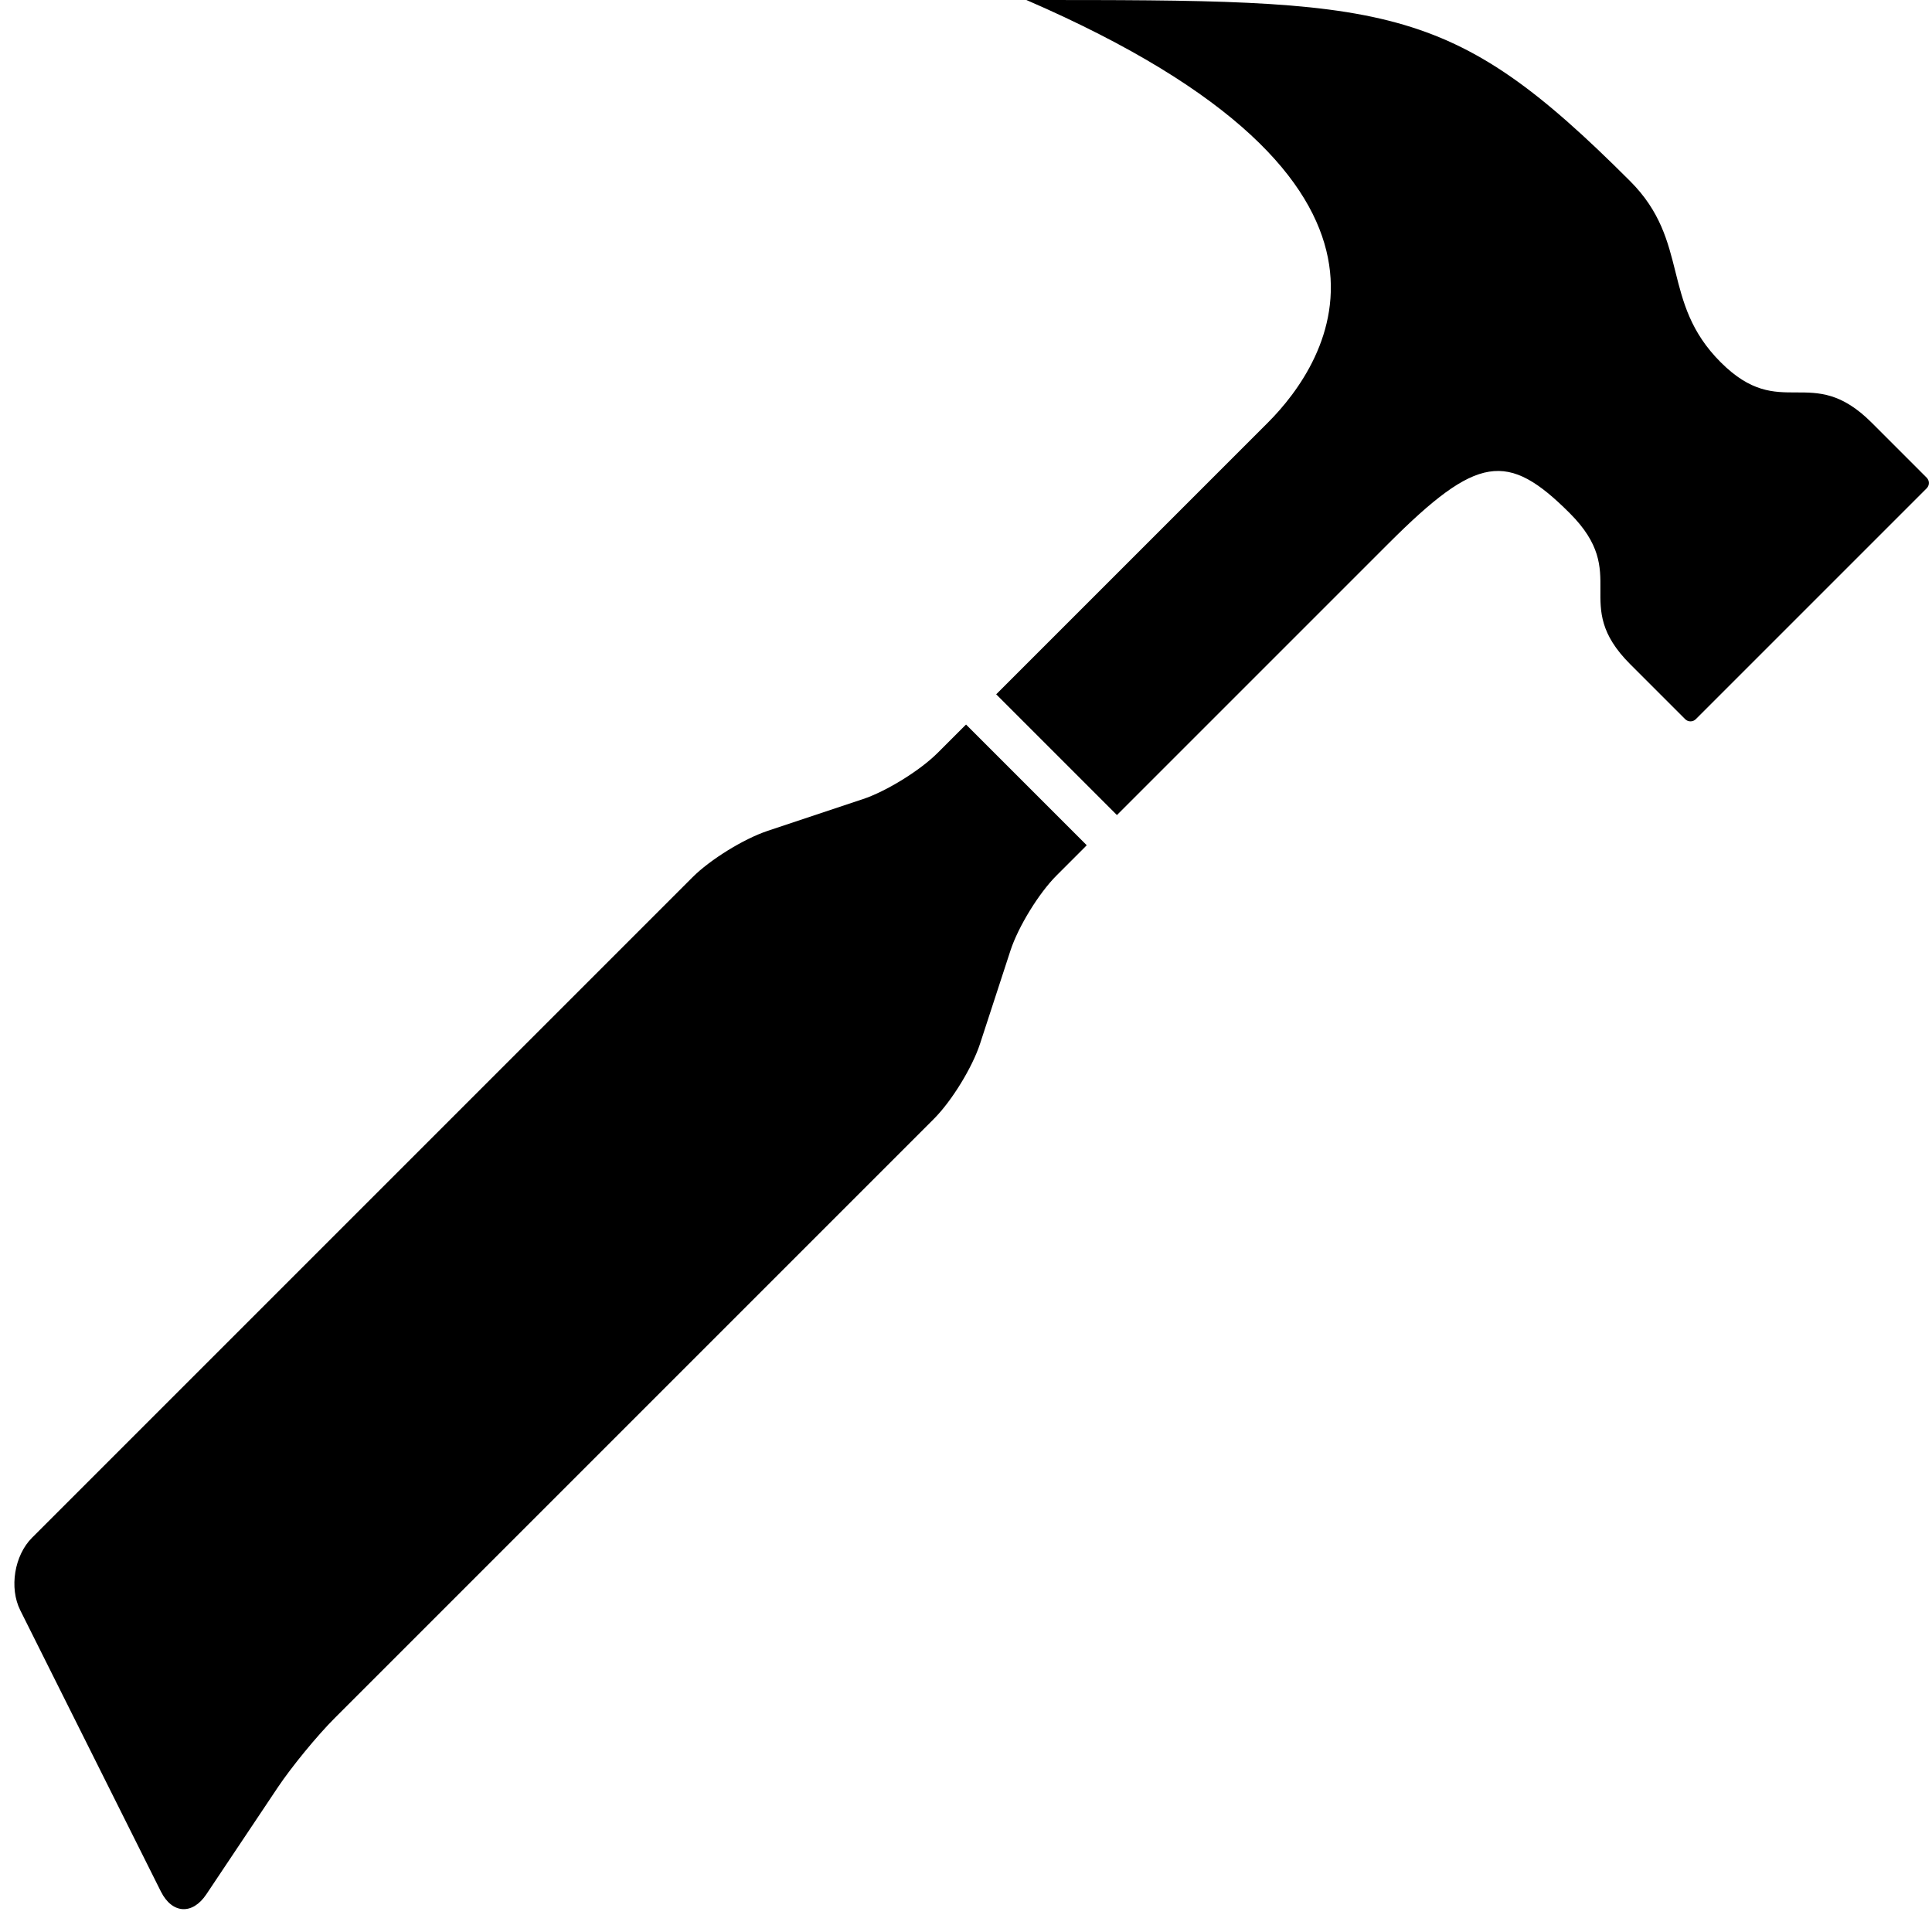
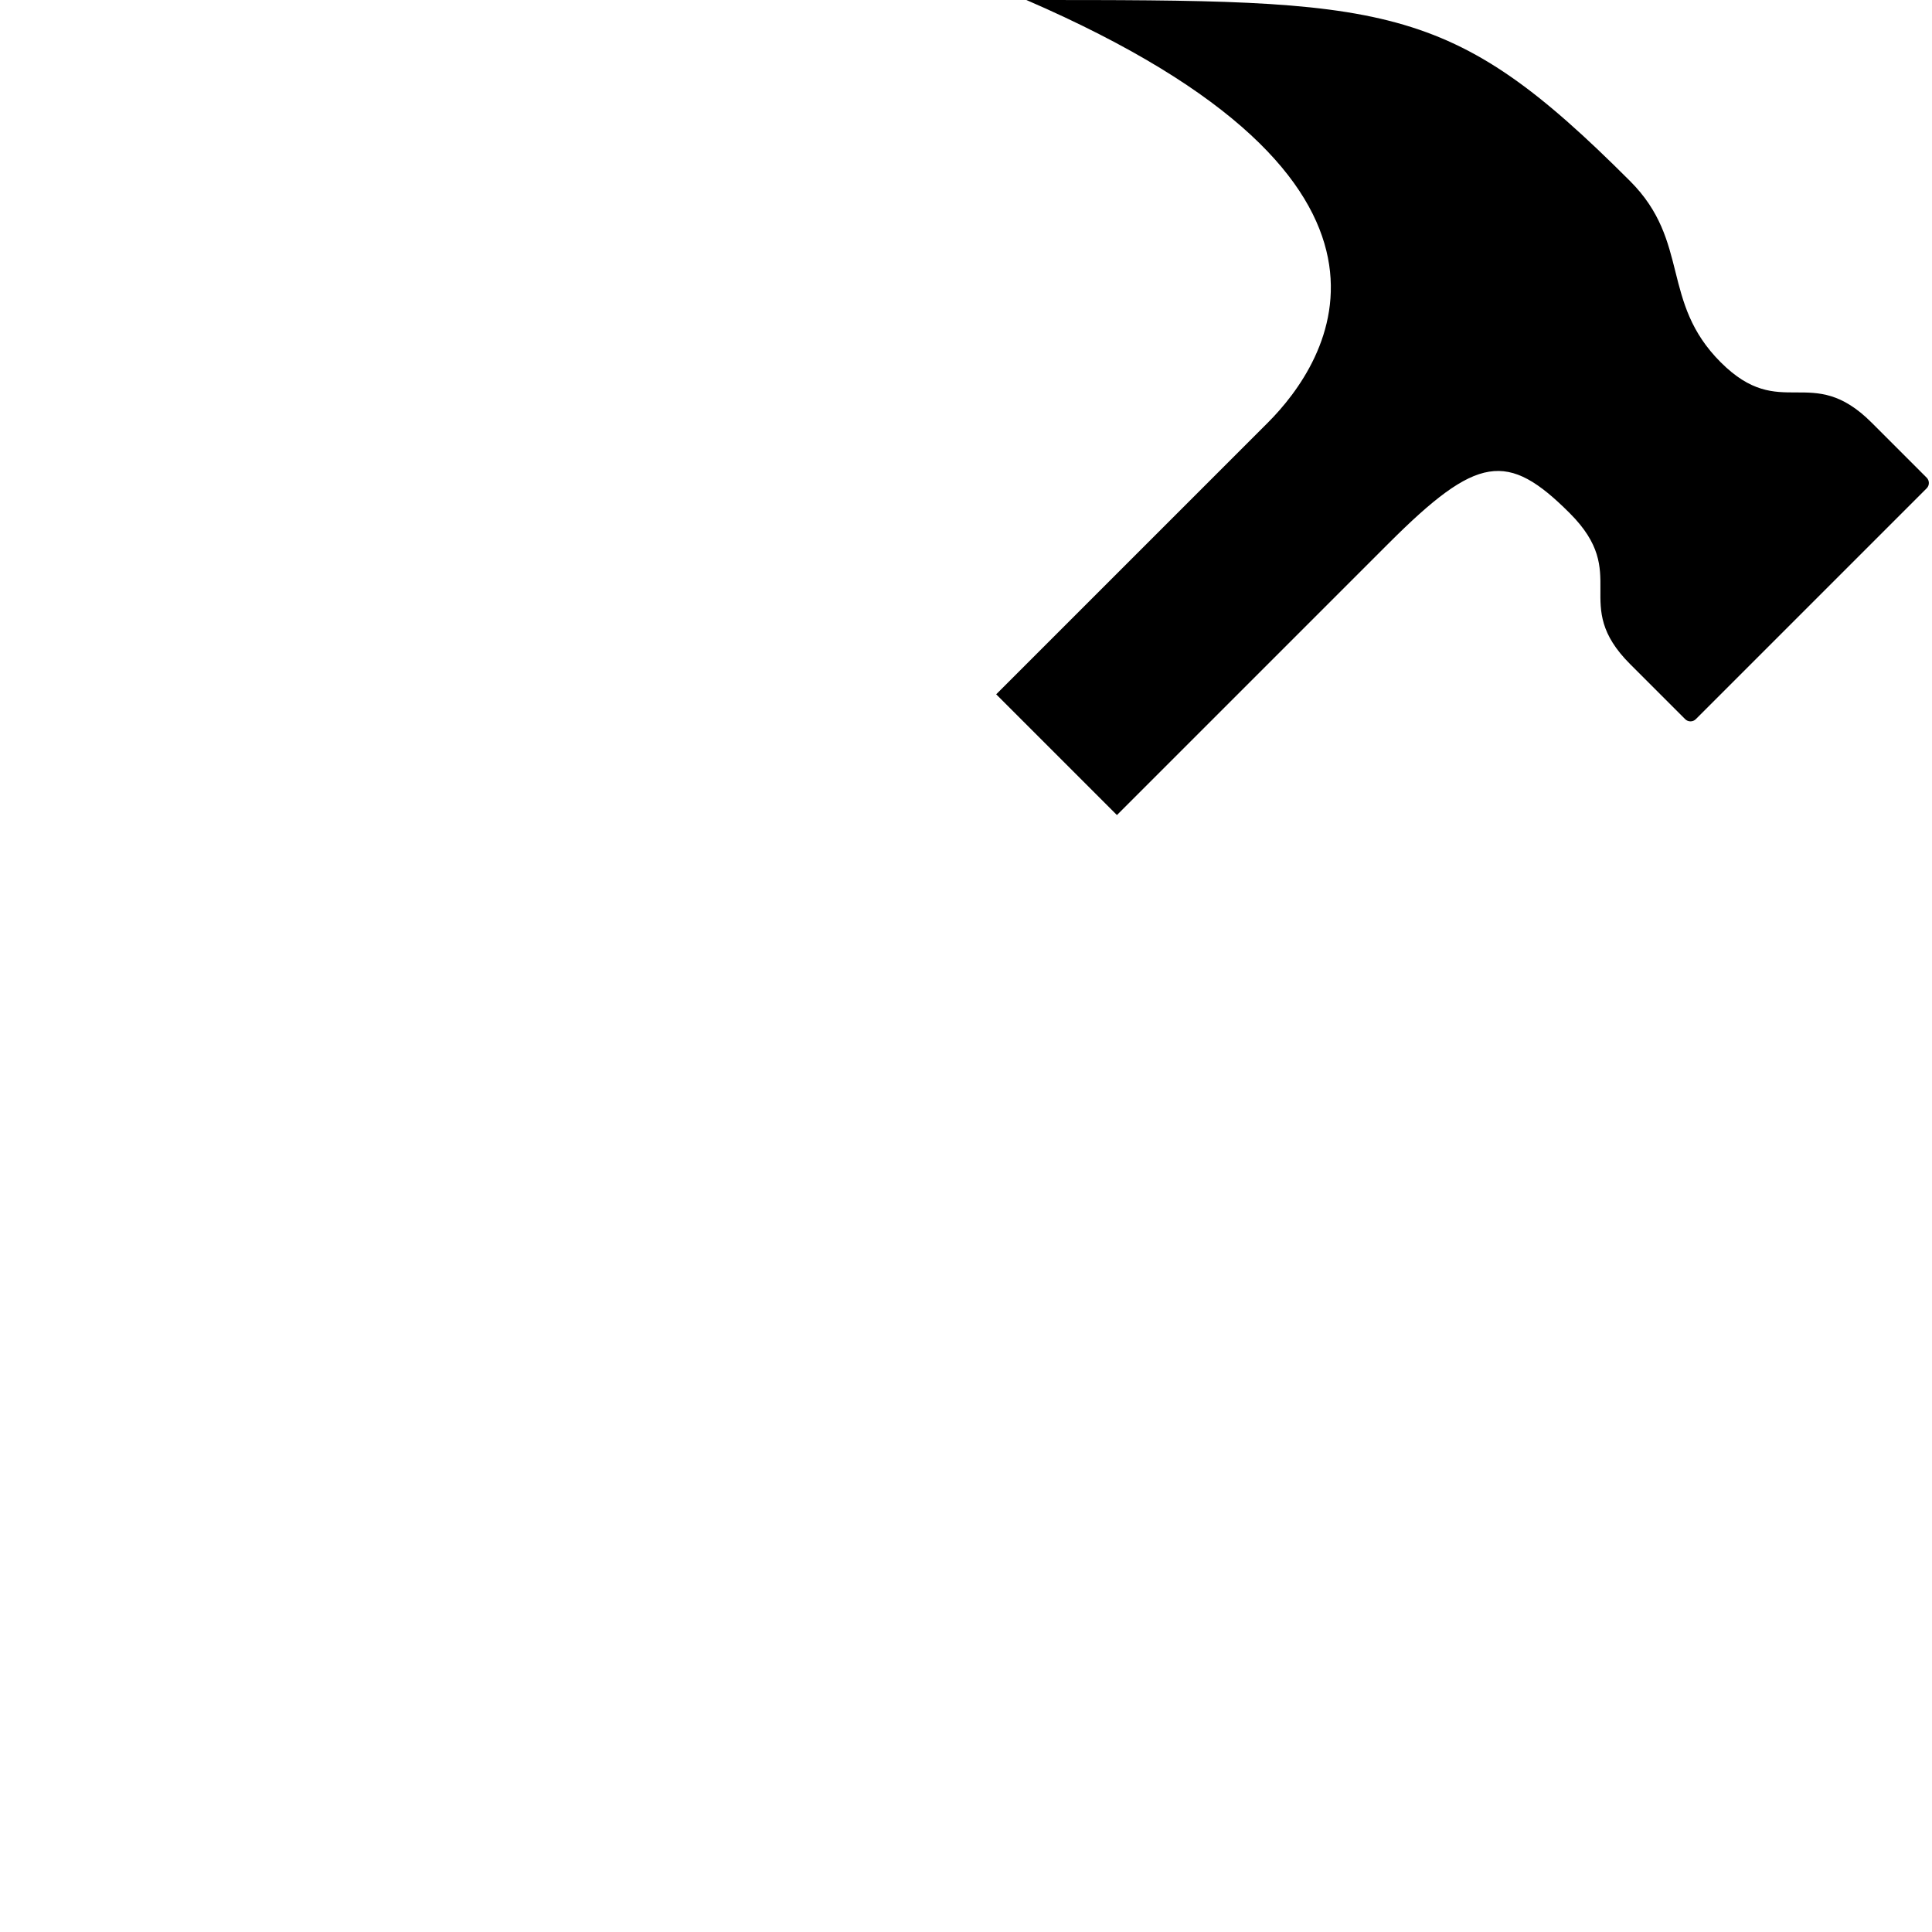
<svg xmlns="http://www.w3.org/2000/svg" class="iconic iconic-hammer" width="128" height="128" viewBox="0 0 128 128">
  <g class="iconic-metadata">
    <title>Hammer</title>
  </g>
  <defs>
    <clipPath id="iconic-size-lg-hammer-clip-0">
      <path d="M62 46l12 12v70h-74v-82z" />
    </clipPath>
    <clipPath id="iconic-size-md-hammer-clip-0">
      <path d="M0 11v21h19v-17l-4-4z" />
    </clipPath>
    <clipPath id="iconic-size-sm-hammer-clip-0">
      <path d="M7 6h-7v10h9v-8z" />
    </clipPath>
  </defs>
  <g class="iconic-hammer-lg iconic-container iconic-lg" data-width="127" data-height="128" display="inline">
    <path d="M127.646 31.646l-1.293-1.293c-.673-.673-1.715-1.715-2.353-2.353-4-4-6 0-10-4s-2-8-6-12c-12-12-16-12-40-12 28 12.125 19.938 24.063 16 28l-18 18 8 8 18-18c5.875-5.875 7.875-6.125 12-2 4.083 4.083 0 6 4 10 1 1 3 3 3 3l.646.646c.195.195.513.195.707 0l15.293-15.293c.195-.194.195-.513 0-.707z" class="iconic-hammer-head iconic-property-fill" />
-     <path clip-path="url(#iconic-size-lg-hammer-clip-0)" d="M57.154 52.949l-6.308 2.103c-1.572.524-3.796 1.898-4.967 3.07l-43.757 43.757c-1.172 1.172-1.521 3.323-.78 4.805l9.317 18.633c.741 1.482 2.088 1.567 3.009.189l4.728-7.074c.921-1.377 2.617-3.444 3.788-4.615l39.695-39.695c1.172-1.172 2.538-3.398 3.052-4.973l2.014-6.171c.514-1.575 1.88-3.802 3.052-4.973l1.882-1.882c1.172-1.172 1.172-3.071 0-4.243l-3.757-3.757c-1.172-1.172-3.071-1.172-4.243 0l-1.757 1.757c-1.172 1.172-3.396 2.546-4.967 3.07z" class="iconic-hammer-handle iconic-property-accent iconic-property-fill" />
  </g>
  <g class="iconic-hammer-md iconic-container iconic-md" data-width="32" data-height="32" display="none" transform="scale(4)">
    <path d="M31 7c-1-1-1 0-2-1s0-1-1-2-1-1-1-1c-3-3-4-3-10-3 7 3.031 4.984 6.016 4 7l-9 9 2 2 9-9c.984-.984 1.969-1.031 3 0s0 1 1 2 1 1 1 1l4-4s0 0-1-1z" class="iconic-hammer-head iconic-property-fill" />
    <path clip-path="url(#iconic-size-md-hammer-clip-0)" d="M14.526 13.158l-2.051.684c-.262.087-.633.316-.828.512l-11.293 11.293c-.195.195-.253.554-.13.801l2.553 5.106c.123.247.348.261.501.032l1.46-2.184c.153-.23.436-.574.631-.769l10.277-10.277c.195-.195.423-.566.509-.829l.658-2.018c.086-.263.313-.634.509-.829l1.324-1.324c.195-.195.195-.512 0-.707l-1.293-1.293c-.195-.195-.512-.195-.707 0l-1.293 1.293c-.195.195-.566.424-.828.512z" class="iconic-hammer-handle iconic-property-accent iconic-property-fill" />
  </g>
  <g class="iconic-hammer-sm iconic-container iconic-sm" data-width="16" data-height="16" display="none" transform="scale(8)">
    <path d="M14 2c-2-2-3-2-6-2 2.96 1.002 3 2.948 2.04 3.96l-4.04 4.04 1 1 4-4c.001.001.001.001.002.002 1-1 .999-1.002 2-.001.515.515 0 0 .5.5s.5.5.5.5l1.999-1.999s-1-1.001-2-2.001z" class="iconic-hammer-head iconic-property-fill" />
    <path clip-path="url(#iconic-size-sm-hammer-clip-0)" d="M6.75 7h-.5c-.138 0-.329.079-.427.177l-5.646 5.646c-.098.098-.115.27-.038.385l1.723 2.584c.077.115.189.108.251-.015l.783-1.561c.062-.123.191-.303.289-.4l4.639-4.639c.098-.098.175-.289.173-.427l-.008-.484c-.002-.138.075-.329.173-.427l1.662-1.662c.098-.098.098-.256 0-.354l-.646-.646c-.098-.098-.256-.098-.354 0l-1.646 1.646c-.098.098-.289.177-.427.177z" class="iconic-hammer-handle iconic-property-accent iconic-property-fill" />
  </g>
</svg>